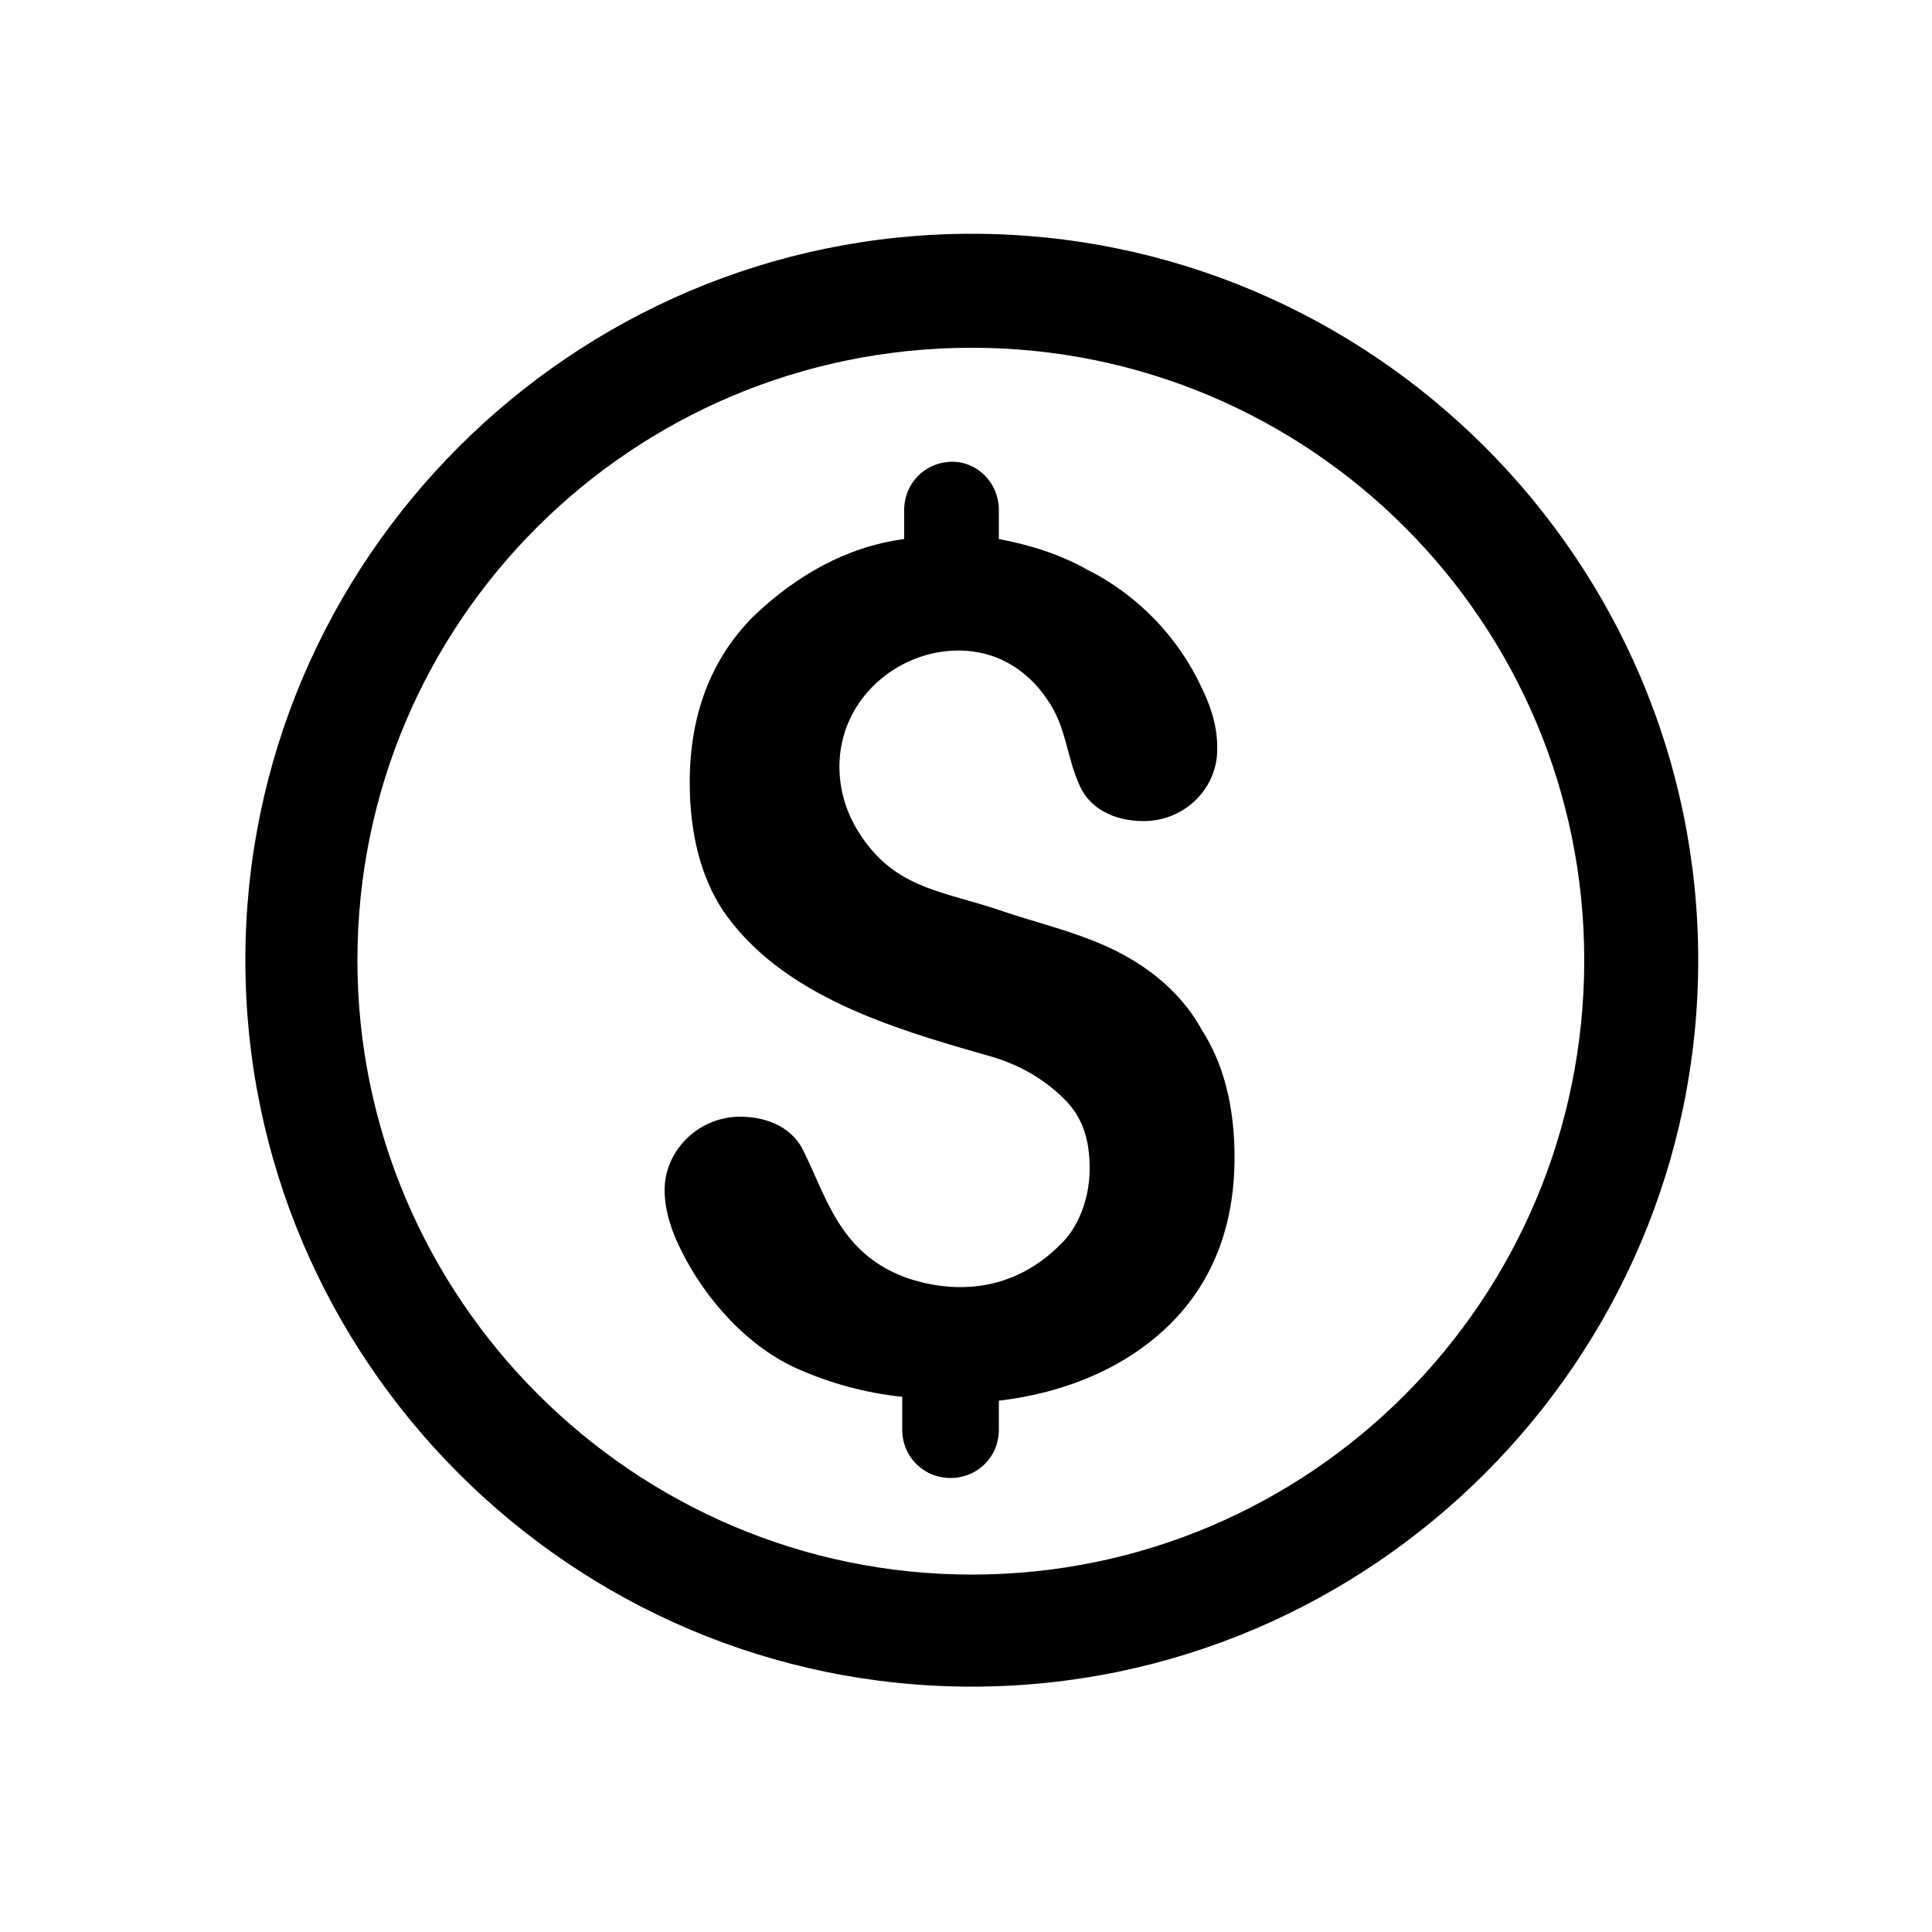
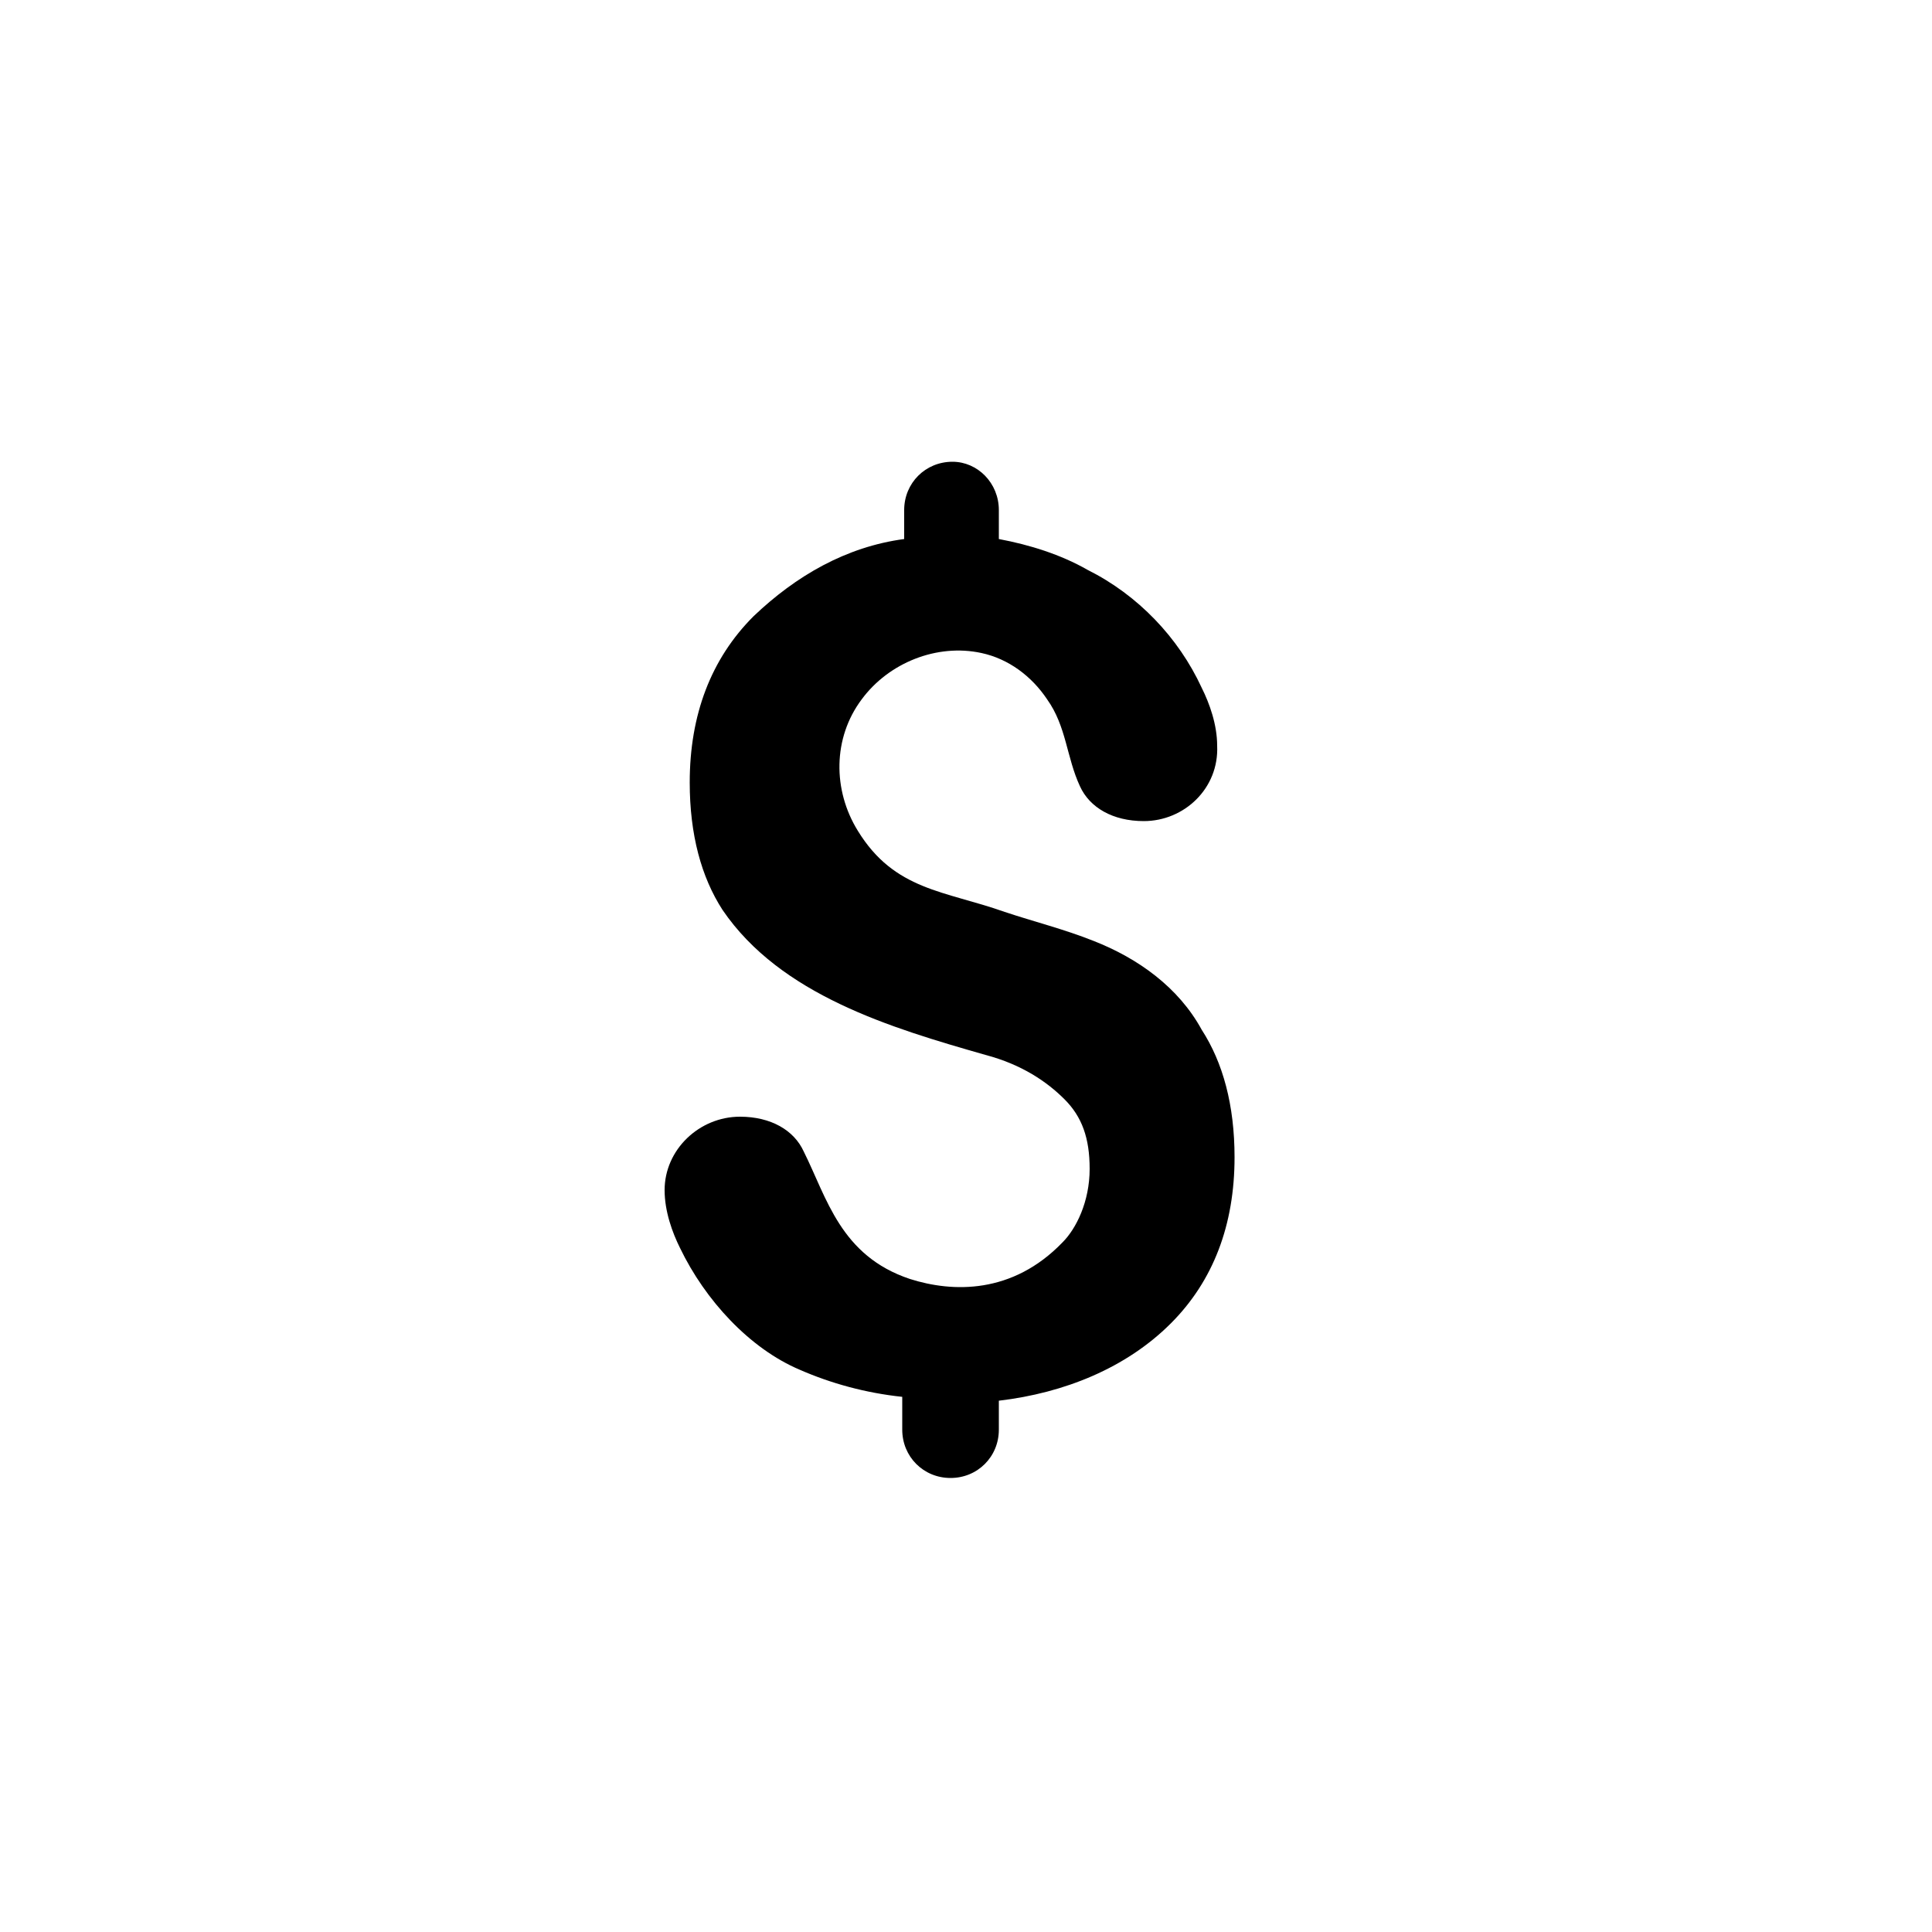
<svg xmlns="http://www.w3.org/2000/svg" version="1.1" id="_1" x="0px" y="0px" viewBox="0 0 100 100" style="enable-background:new 0 0 100 100;" xml:space="preserve">
  <g>
    <path d="M56.6,48.7c-1.5-0.6-3.1-1-4.6-1.5c-3.1-1.1-5.7-1.1-7.6-4.2c-1.3-2.1-1.3-4.8,0.2-6.8c1.4-1.9,3.9-2.9,6.2-2.4   c1.4,0.3,2.6,1.2,3.4,2.4c1,1.4,1,3,1.7,4.5c0.5,1.1,1.7,1.8,3.3,1.8c2.1,0,3.9-1.7,3.8-3.9c0-1.1-0.4-2.2-0.8-3   c-1.2-2.6-3.3-4.8-5.9-6.1c-1.4-0.8-3-1.3-4.6-1.6v-1.5c0-1.4-1.1-2.5-2.4-2.5v0c-1.4,0-2.5,1.1-2.5,2.5v1.5c-3,0.4-5.6,1.9-7.8,4   c-2.2,2.2-3.3,5.1-3.3,8.6c0,2.7,0.6,4.9,1.7,6.6c3,4.4,8.7,6.1,13.6,7.5c1.9,0.5,3.2,1.4,4.1,2.3s1.3,2,1.3,3.6   c0,1.7-0.7,3.1-1.4,3.8c-2.6,2.7-5.7,2.6-7.9,1.9c-3.6-1.2-4.3-4.2-5.5-6.6c-0.5-1.1-1.7-1.8-3.3-1.8c-2.1,0-3.9,1.7-3.9,3.8   c0,1.1,0.4,2.2,0.8,3c1.3,2.7,3.6,5.2,6.2,6.3c1.6,0.7,3.4,1.2,5.3,1.4V74c0,1.4,1.1,2.5,2.5,2.5c1.4,0,2.5-1.1,2.5-2.5v-1.5   c3.4-0.4,6.6-1.7,8.9-4c2.2-2.2,3.3-5.1,3.3-8.6c0-2.7-0.6-4.9-1.7-6.6C61,51.1,58.9,49.6,56.6,48.7z" />
-     <path d="M50.3,12.1c-20.7,0-37.6,16.9-37.6,37.6s16.9,37.6,37.6,37.6c20.7,0,37.6-16.9,37.6-37.6S71,12.1,50.3,12.1z M50.3,81.5   c-17.5,0-31.8-14.3-31.8-31.8C18.5,32.2,32.7,18,50.3,18C67.8,18,82,32.2,82,49.7C82,67.3,67.8,81.5,50.3,81.5z" />
  </g>
</svg>